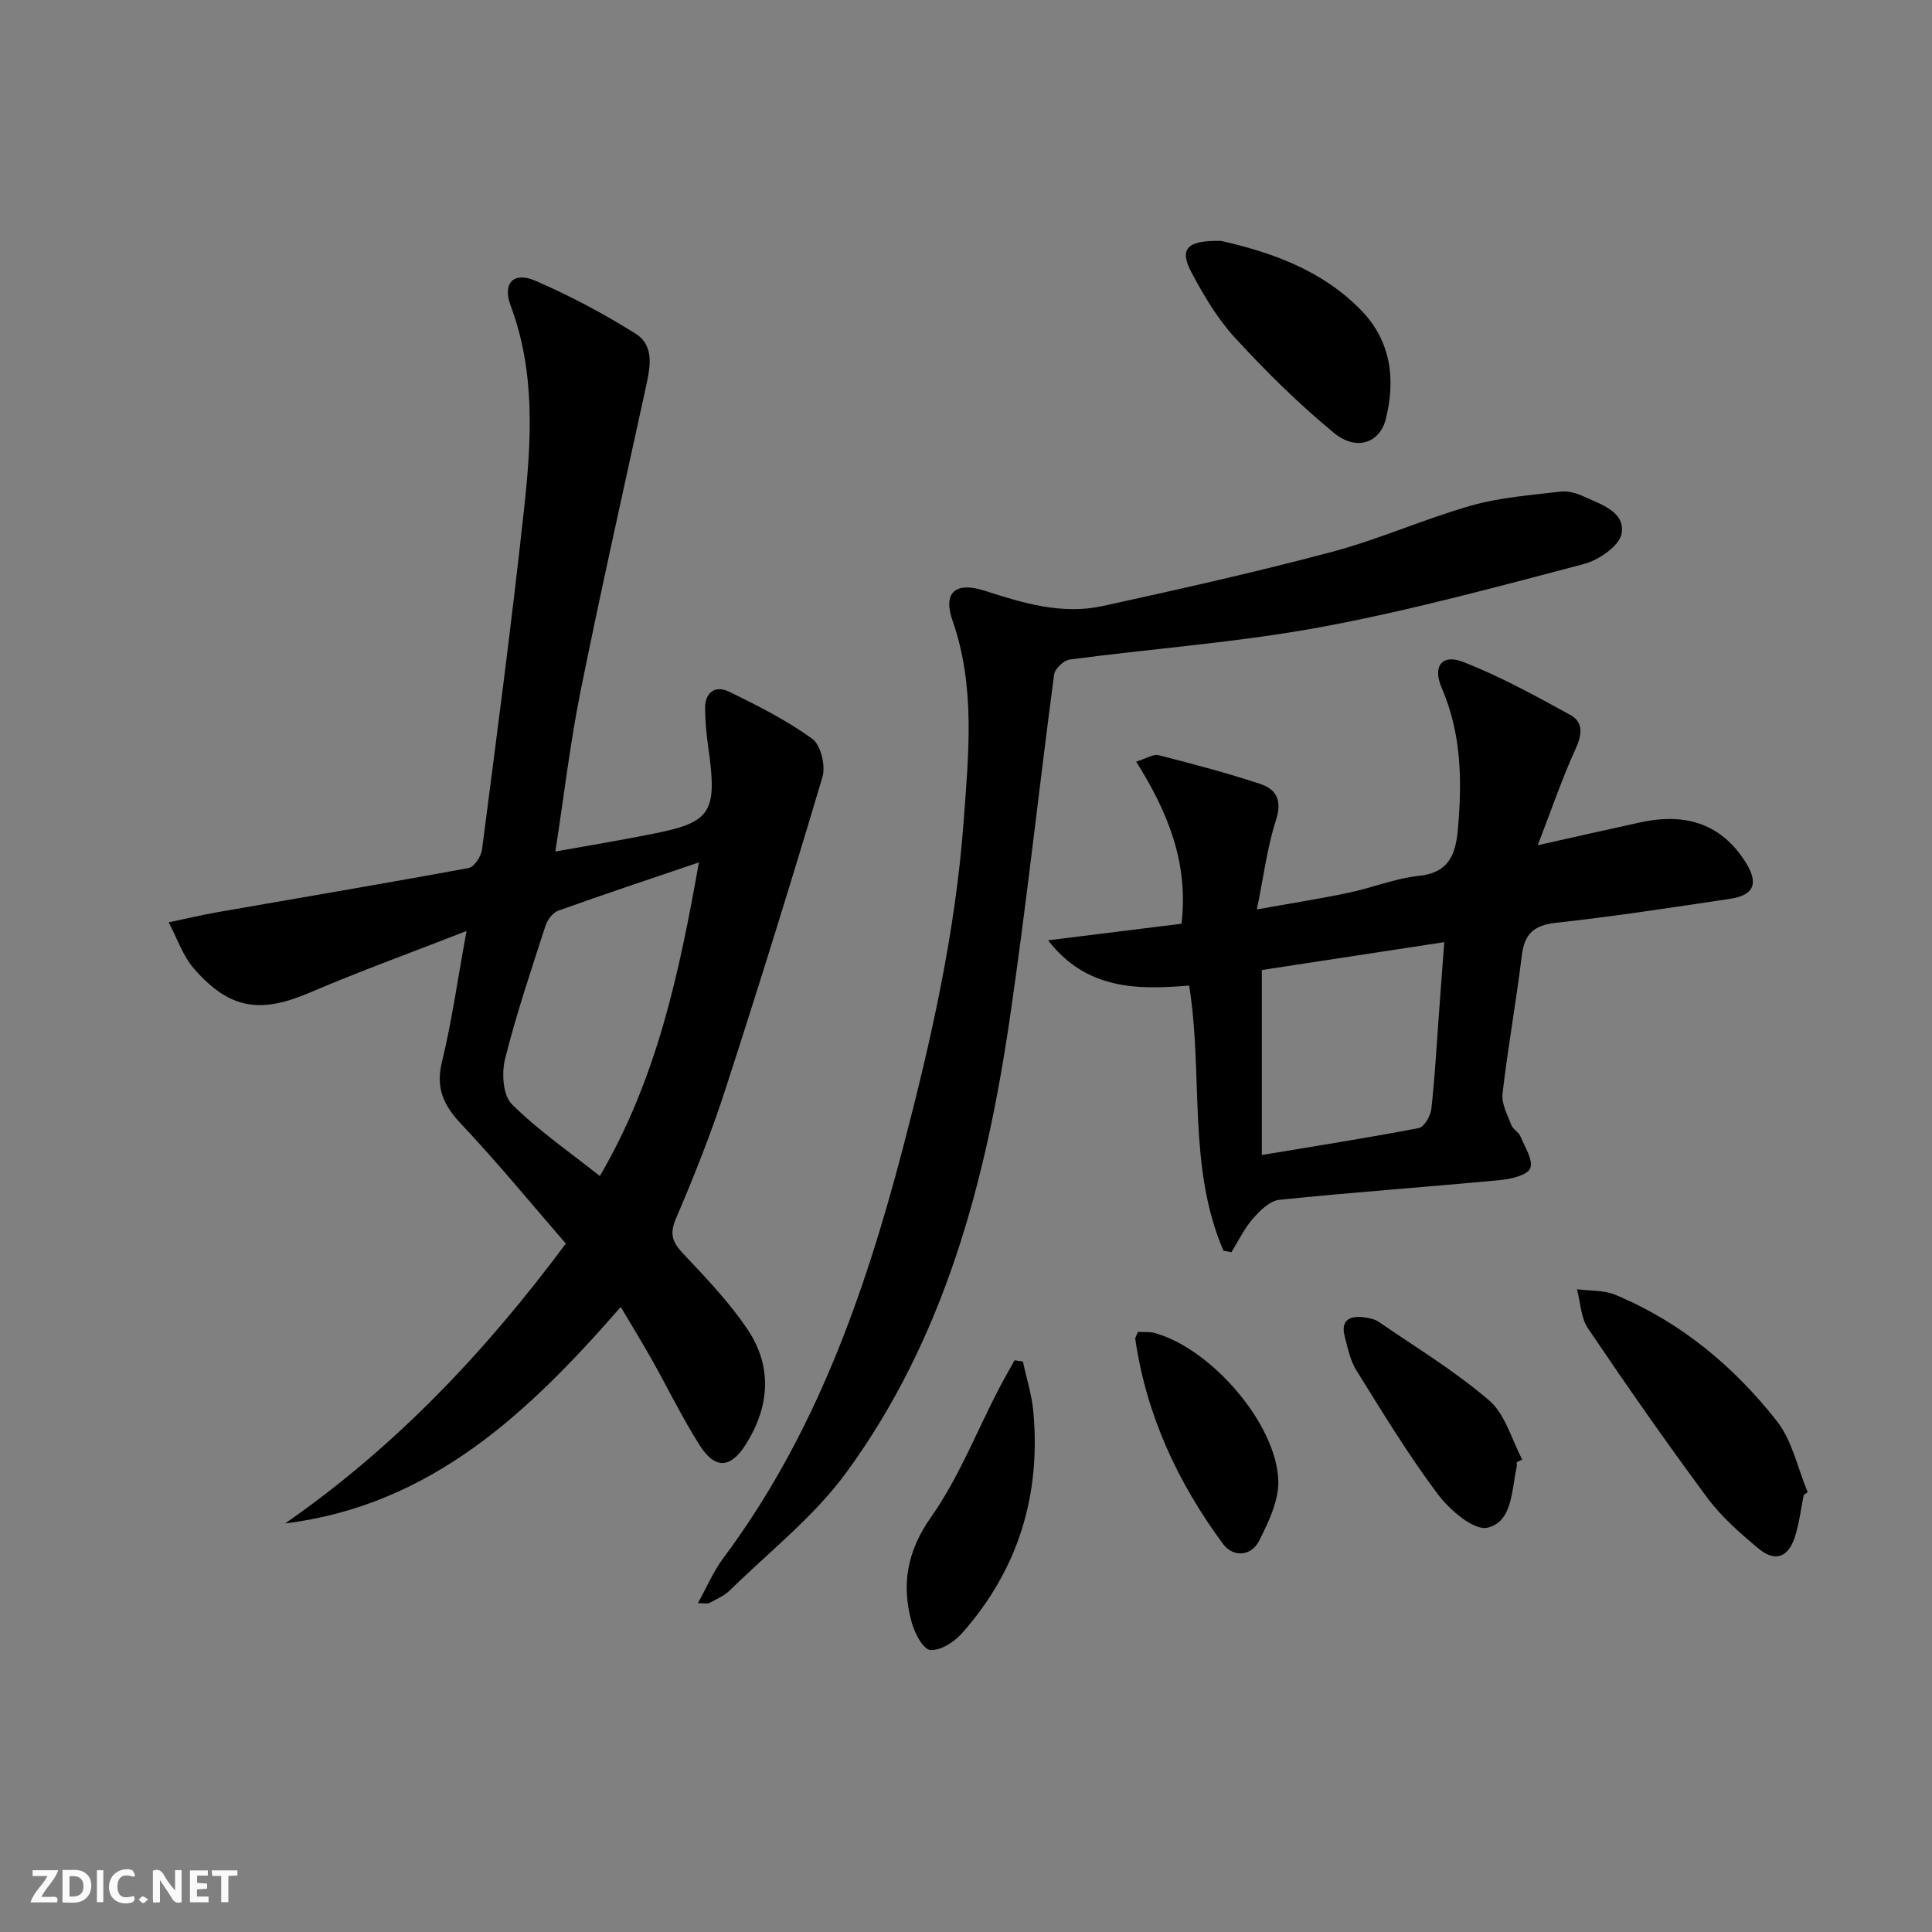
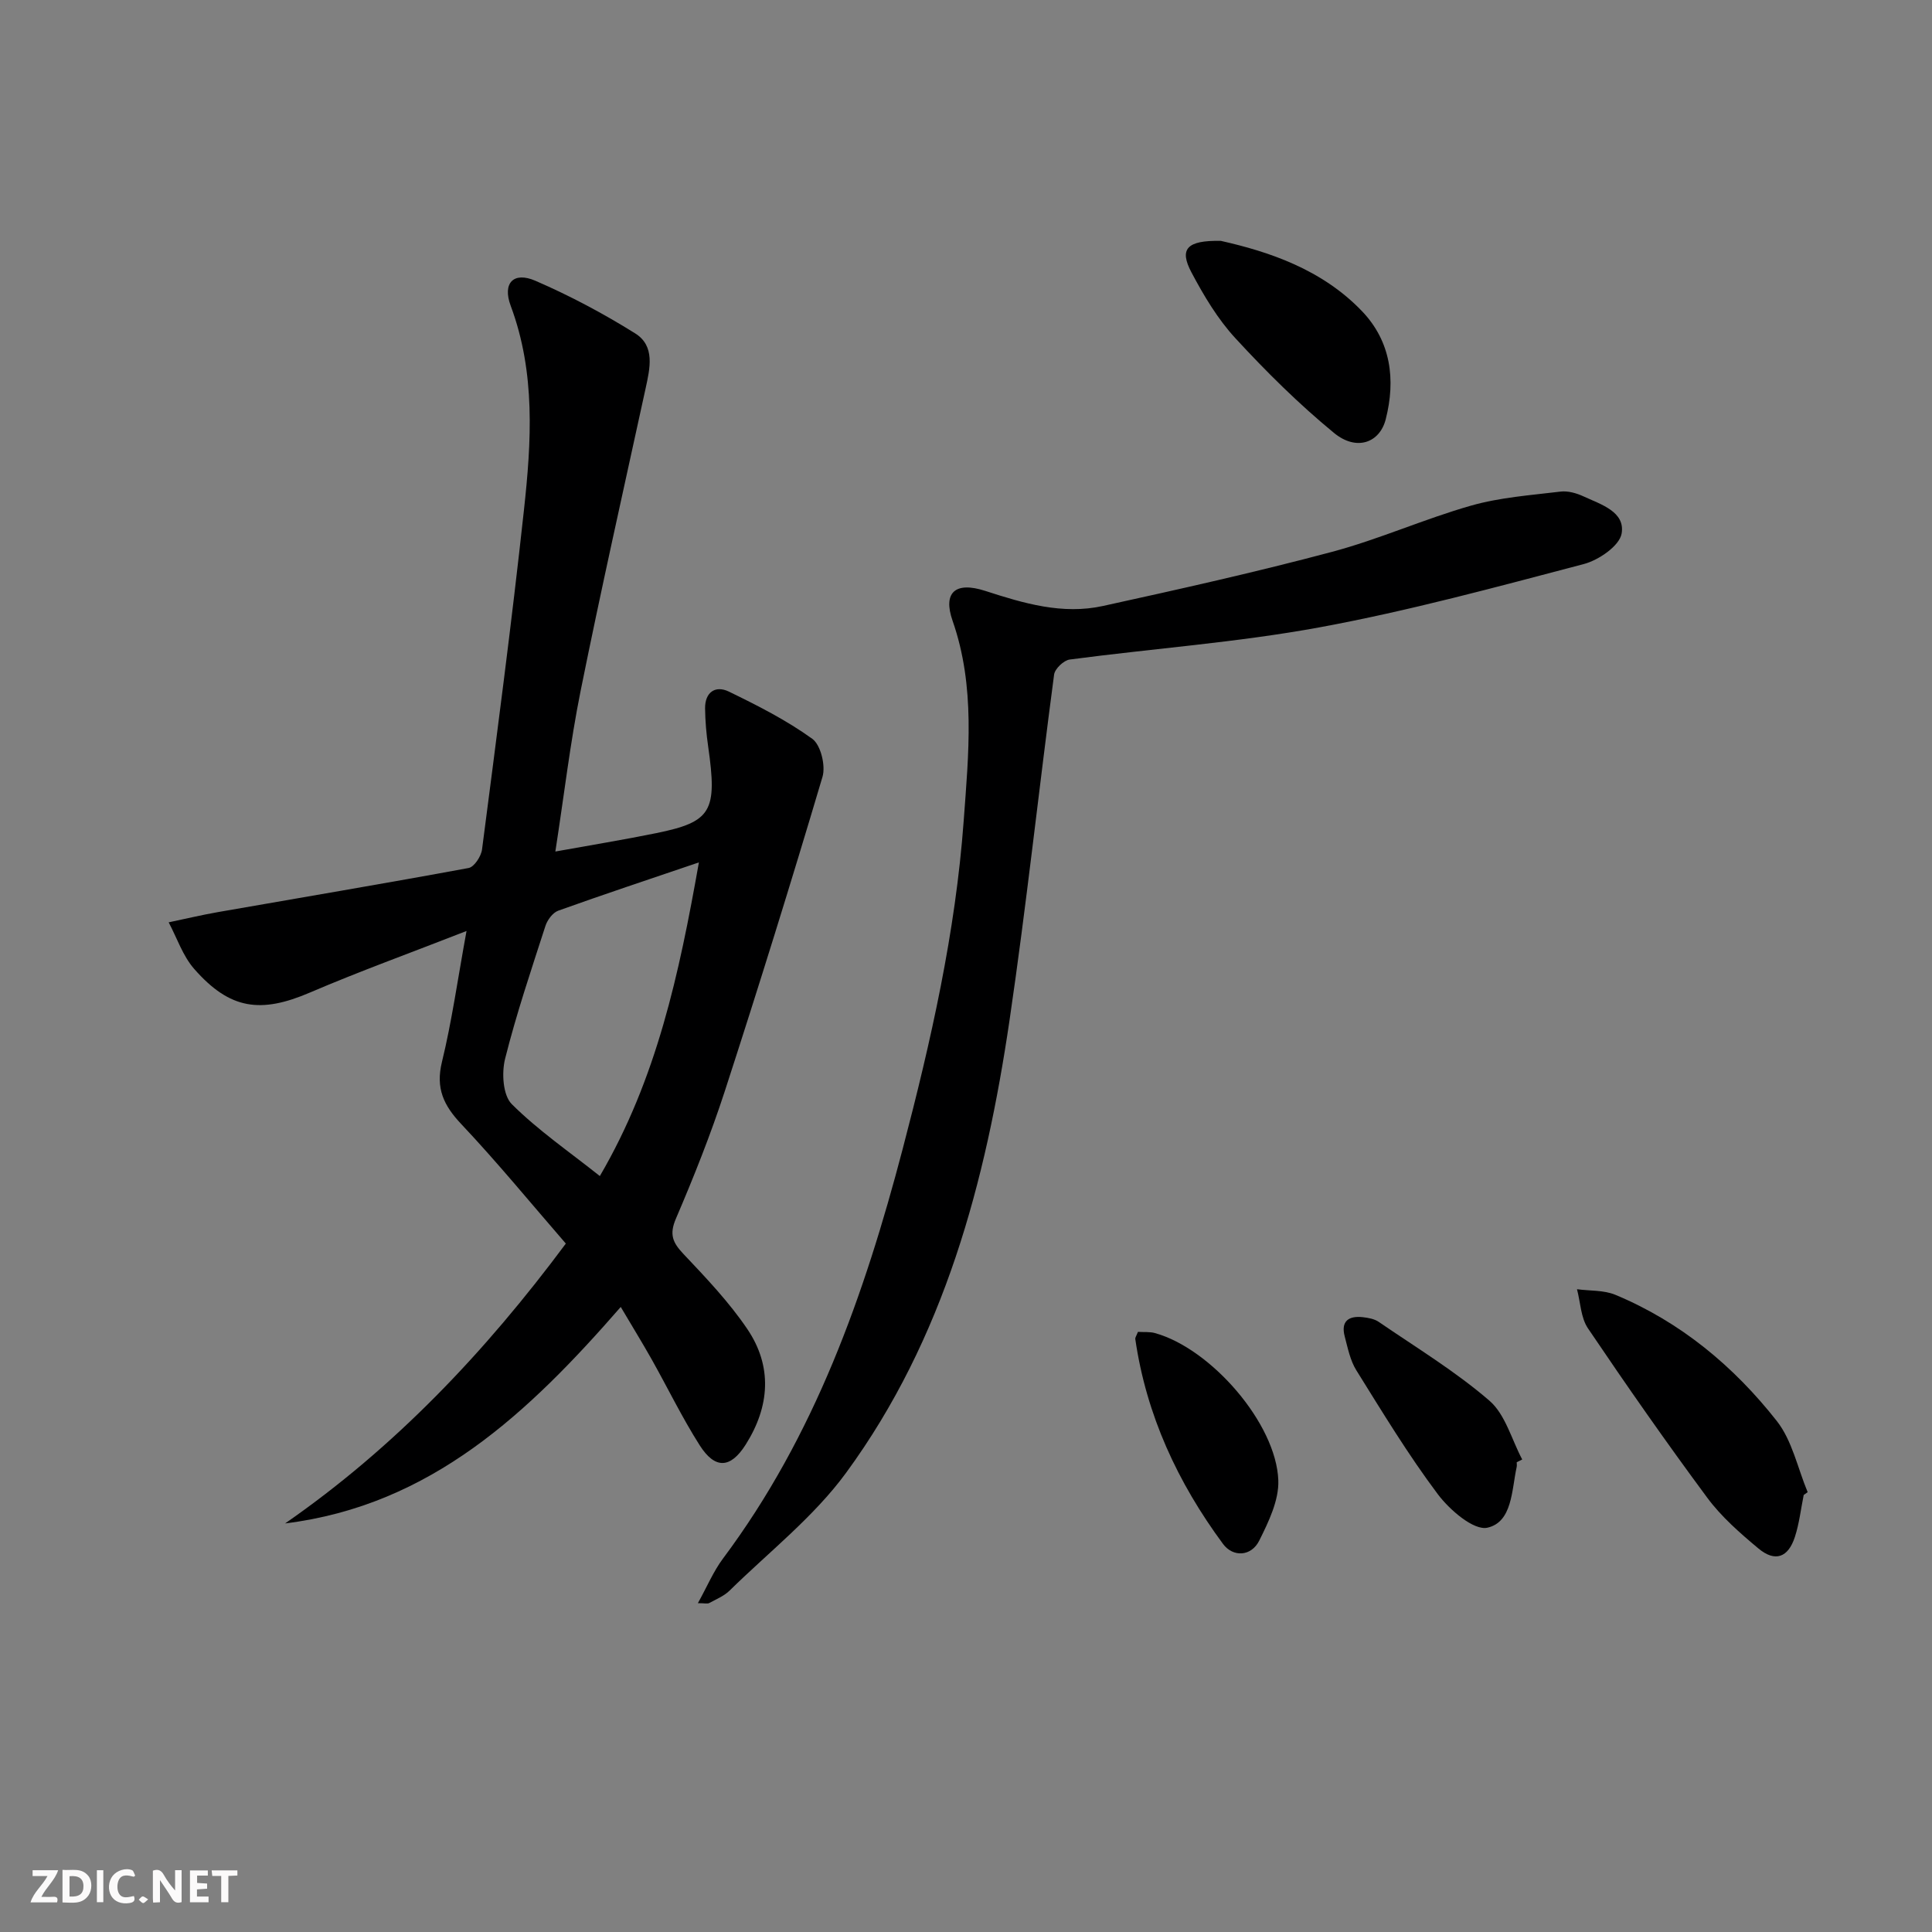
<svg xmlns="http://www.w3.org/2000/svg" enable-background="new 0 0 400 400" viewBox="0 0 400 400">
  <rect x="0" y="0" width="400" height="400" fill="#808080" stroke="none" />
  <g fill="#fbfafa">
    <path d="m37.59 393.81c-.92.31-1.52.05-2-.78-.7-1.2-1.52-2.34-2.47-3.78v4.59c-.55.03-.95.05-1.41.07-.03-.37-.06-.64-.06-.91 0-1.91 0-3.81 0-5.7 1.13-.41 1.77-.03 2.29.91.62 1.11 1.38 2.14 2.31 3.19v-4.2h1.35v6.61z" />
    <path d="m12.94 393.88v-6.75c1.9.19 3.93-.54 5.37 1.29.8 1.01.78 2.88.03 3.97-1.37 1.97-3.4 1.51-5.4 1.49m1.45-1.22c2.04.12 2.92-.58 2.89-2.21-.03-1.51-.98-2.19-2.89-2z" />
    <path d="m11.81 393.87h-5.49c.68-2.18 2.47-3.48 3.51-5.45h-3.08v-1.21h5.29c-.71 2.13-2.44 3.48-3.47 5.51.86 0 1.63.04 2.39-.01.79-.05 1.14.21.85 1.16" />
    <path d="m39.33 393.86v-6.61h3.7v1.07h-2.22v1.52c.68.04 1.34.09 2.07.13v1.07c-.72.05-1.38.09-2.1.14v1.48h2.4v1.19h-3.85z" />
    <path d="m27.71 388.56c-1.15-.3-2.46-.61-3.1.64-.37.73-.41 1.93-.06 2.67.63 1.35 1.99.93 3.17.68.35.94-.01 1.32-.93 1.46-1.62.25-3.05-.27-3.76-1.48-.73-1.25-.6-3.03.31-4.17.88-1.11 2.71-1.7 4-1.16.32.13.44.74.65 1.12-.1.08-.19.16-.28.24" />
    <path d="m49.15 387.24v1.07c-.59.02-1.17.05-1.87.08v5.44h-1.48v-5.44h-1.85c-.05-.4-.08-.73-.13-1.15z" />
    <path d="m20.06 387.21h1.33v6.62h-1.33z" />
    <path d="m30.68 393.25c-.49.38-.8.79-1.05.76-.32-.05-.6-.45-.9-.7.26-.24.51-.64.8-.67.29-.04.62.3 1.15.61" />
  </g>
  <path d="m96.59 192.75c-11.74 4.59-22.19 8.36-32.38 12.73-10.22 4.39-16.59 3.57-23.99-4.86-2.37-2.69-3.57-6.41-5.3-9.66 3.4-.71 6.79-1.52 10.21-2.12 17.3-3.03 34.62-5.93 51.89-9.13 1.16-.21 2.6-2.42 2.78-3.84 3.03-23.38 6.12-46.76 8.67-70.2 1.55-14.2 2.45-28.48-2.74-42.37-1.74-4.67.57-7.14 5.12-5.17 7.13 3.09 14.06 6.77 20.65 10.89 4.18 2.61 3.07 7.24 2.16 11.42-4.55 20.87-9.24 41.71-13.46 62.65-2.15 10.68-3.41 21.55-5.22 33.21 7.37-1.33 14.16-2.44 20.9-3.81 11.45-2.34 12.66-4.5 10.74-17.92-.38-2.62-.61-5.28-.64-7.92-.03-3.35 2.15-4.81 4.93-3.46 5.95 2.89 11.93 5.92 17.26 9.77 1.76 1.27 2.8 5.57 2.12 7.87-6.46 21.76-13.2 43.44-20.21 65.03-2.92 8.98-6.43 17.79-10.15 26.47-1.4 3.28-.64 4.95 1.58 7.3 4.67 4.94 9.42 9.93 13.21 15.53 5.26 7.77 4.64 16.07-.34 23.94-3.13 4.94-6.33 5.13-9.51.14-3.65-5.74-6.63-11.9-9.97-17.84-1.95-3.46-4.04-6.84-6.38-10.81-19.01 21.79-39.17 41.06-69.49 44.82 22.69-15.74 41.36-35.4 58.12-57.94-7.21-8.31-14.15-16.79-21.65-24.74-3.66-3.88-5.33-7.42-4-12.87 2.04-8.35 3.22-16.89 5.09-27.11zm48.11-14.2c-10.39 3.53-19.8 6.65-29.13 10-1.13.41-2.24 1.91-2.64 3.14-2.95 9.13-6.03 18.24-8.36 27.53-.73 2.92-.45 7.54 1.38 9.37 5.43 5.42 11.87 9.83 18.24 14.9 11.78-20.15 16.4-41.76 20.51-64.94z" fill="#000001" />
-   <path d="m253.31 258.96c-7.5-17.39-4.14-36.38-7.11-54.91-10.62.88-21.23.95-29.21-9.37 9.57-1.19 18.62-2.31 27.63-3.43 1.48-12.6-2.79-23.06-9.39-33.56 2.07-.63 3.53-1.62 4.67-1.33 7.06 1.79 14.11 3.67 21.03 5.95 3.37 1.11 4.55 3.45 3.25 7.48-1.81 5.6-2.53 11.54-3.96 18.5 7.16-1.29 13.12-2.22 19.02-3.46 4.87-1.02 9.6-2.97 14.5-3.49 6.56-.69 7.69-4.78 8.14-10.08.84-9.86.65-19.51-3.39-28.84-1.95-4.5.06-7.1 4.49-5.36 7.65 3 14.93 7 22.15 10.97 2.68 1.47 2.46 4.01 1.11 6.95-2.81 6.14-4.99 12.57-7.87 20.02 7.88-1.76 14.56-3.29 21.26-4.74 9.75-2.11 16.89.59 21.71 8.15 2.82 4.42 1.89 6.93-3.14 7.68-11.99 1.79-23.98 3.64-36.02 4.96-4.62.5-6.56 2.29-7.11 6.8-1.16 9.55-2.89 19.03-3.99 28.59-.24 2.07 1.03 4.38 1.83 6.49.33.88 1.49 1.43 1.86 2.31.92 2.21 2.71 4.95 2.04 6.64-.57 1.45-4.03 2.24-6.3 2.45-15.21 1.44-30.46 2.51-45.66 4.08-1.96.2-4.02 2.26-5.48 3.93-1.78 2.04-2.97 4.58-4.41 6.91-.55-.12-1.1-.21-1.65-.29zm45.71-63.9c-13.06 2-25.43 3.89-37.77 5.77v38.3c11.06-1.84 21.82-3.53 32.5-5.58 1.12-.21 2.44-2.54 2.6-4 .74-6.6 1.09-13.23 1.58-19.86.35-4.73.7-9.47 1.09-14.63z" fill="#000001" />
  <path d="m144.49 331.92c1.88-3.38 3.2-6.56 5.19-9.23 18.99-25.4 29.27-54.56 37.21-84.81 5.86-22.34 10.94-44.84 12.63-67.91 1.01-13.83 2.47-27.81-2.3-41.45-2.02-5.78.48-8.22 6.77-6.18 8.01 2.6 15.99 4.96 24.37 3.12 15.86-3.48 31.72-7.02 47.4-11.2 9.76-2.6 19.09-6.81 28.82-9.58 5.97-1.7 12.31-2.15 18.51-2.9 1.55-.19 3.34.33 4.8 1.01 3.57 1.65 8.63 3.16 7.85 7.68-.44 2.54-4.75 5.5-7.83 6.31-18.11 4.76-36.24 9.7-54.64 13.09-17.09 3.15-34.54 4.39-51.8 6.68-1.23.16-3.07 1.91-3.23 3.11-3.17 23.85-5.73 47.79-9.23 71.59-4.93 33.46-13.5 65.89-33.83 93.67-6.68 9.13-15.95 16.37-24.12 24.39-1.15 1.13-2.78 1.8-4.24 2.59-.38.18-.93.02-2.33.02z" fill="#000001" />
  <path d="m373.44 309.51c-.59 2.91-.92 5.9-1.83 8.7-1.39 4.29-4.11 5.25-7.54 2.39-3.81-3.18-7.67-6.55-10.6-10.51-8.51-11.49-16.7-23.22-24.7-35.07-1.49-2.21-1.55-5.38-2.27-8.1 2.66.36 5.55.16 7.95 1.16 13.51 5.63 24.51 14.79 33.43 26.14 3.19 4.07 4.31 9.77 6.38 14.72-.28.19-.55.38-.82.57z" fill="#000001" />
  <path d="m252.77 49.87c9.81 2.21 20.88 5.83 29.24 14.58 5.95 6.23 6.99 14.14 4.89 22.36-1.25 4.89-6.07 6.64-10.7 2.83-7.28-5.98-14.04-12.68-20.43-19.62-3.66-3.97-6.54-8.81-9.09-13.62s-1.06-6.67 6.09-6.53z" fill="#000001" />
-   <path d="m211.78 281.89c.74 3.45 1.84 6.86 2.16 10.35 1.59 17.39-3.17 32.86-14.82 45.96-1.59 1.79-4.44 3.59-6.53 3.41-1.46-.13-3.21-3.47-3.82-5.66-2.19-7.88-.99-14.79 4.05-21.94 5.65-8.02 9.31-17.45 13.87-26.25 1.07-2.07 2.24-4.09 3.37-6.13.57.08 1.14.17 1.72.26z" fill="#000001" />
+   <path d="m211.78 281.89z" fill="#000001" />
  <path d="m314.02 302.74c0 .33.06.68-.01.99-1.05 4.78-.88 11.38-6.04 12.56-2.83.65-7.85-3.68-10.3-6.95-6.13-8.17-11.45-16.96-16.86-25.64-1.27-2.04-1.77-4.61-2.4-7-.84-3.18.83-4.32 3.76-3.99 1.12.13 2.38.35 3.28.97 7.74 5.31 15.84 10.21 22.91 16.31 3.31 2.85 4.6 8.05 6.8 12.18-.38.19-.76.38-1.14.57z" fill="#000001" />
  <path d="m235.6 275.75c1.27.08 2.46-.05 3.53.25 11.59 3.22 25.11 18.71 25.53 30.49.15 4.13-2.01 8.59-3.95 12.48-1.66 3.32-5.44 3.47-7.5.68-9.36-12.67-15.88-26.67-18.16-42.42-.05-.28.2-.6.55-1.48z" fill="#000001" />
</svg>